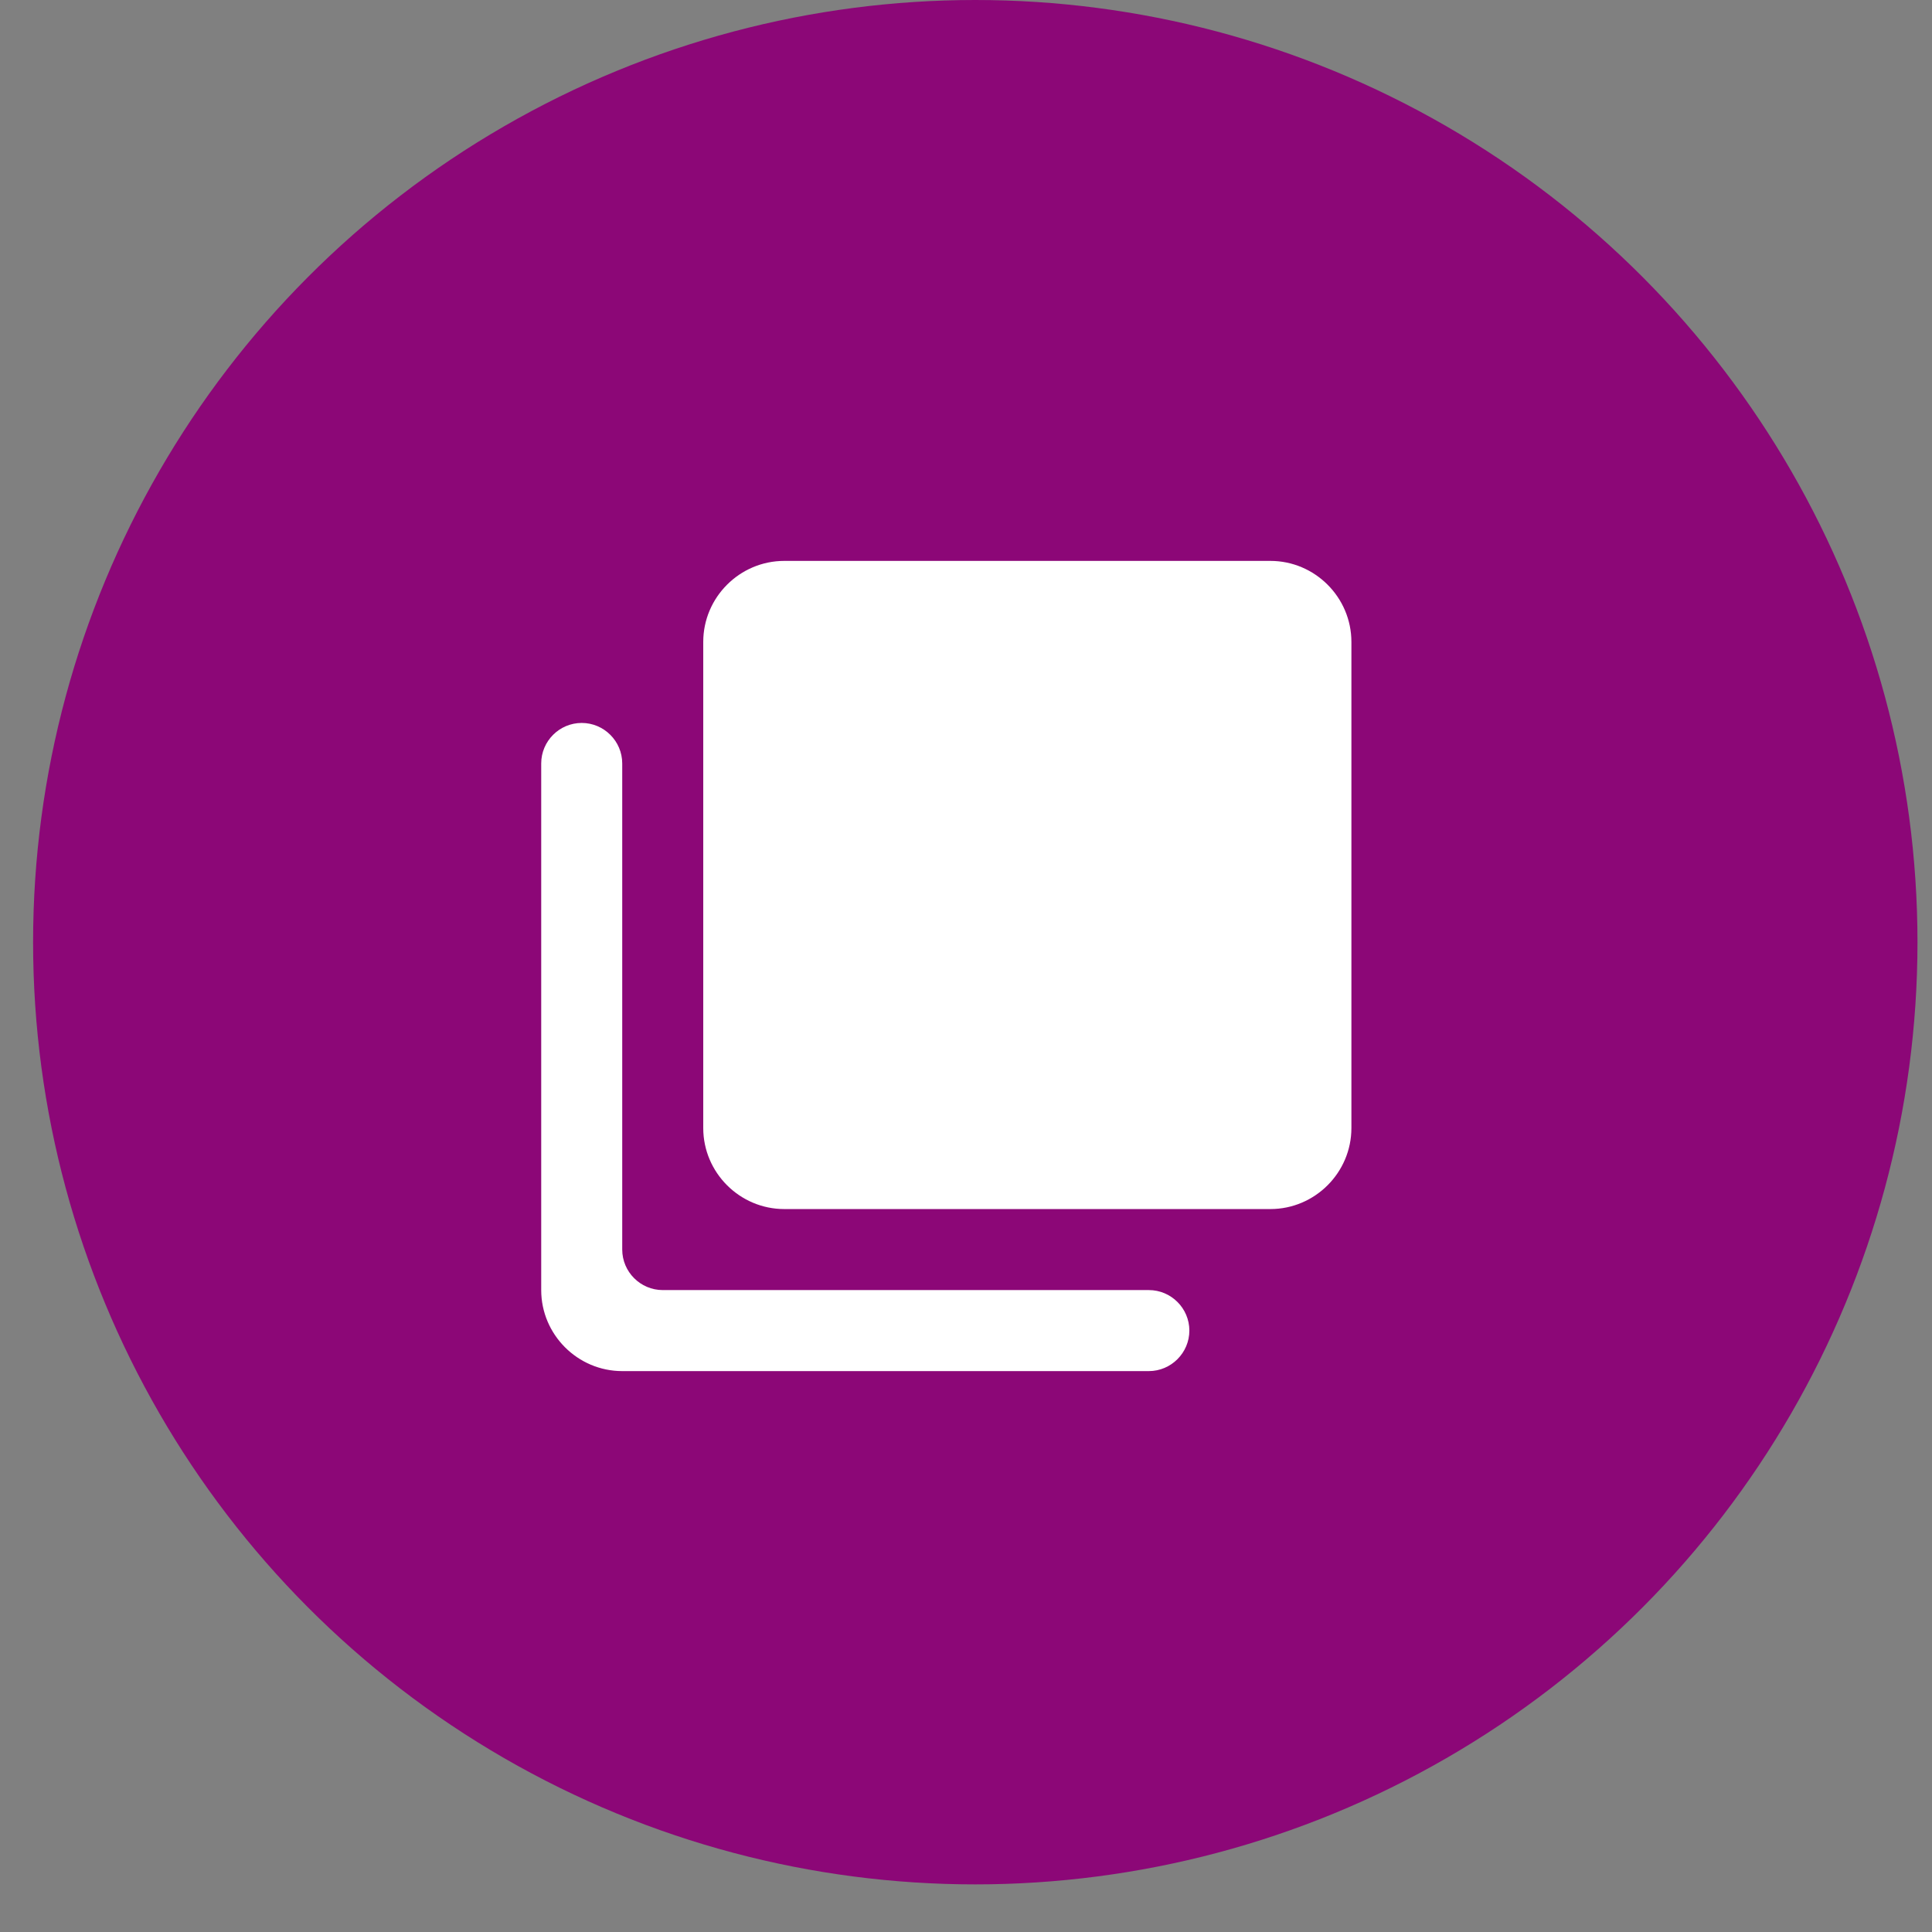
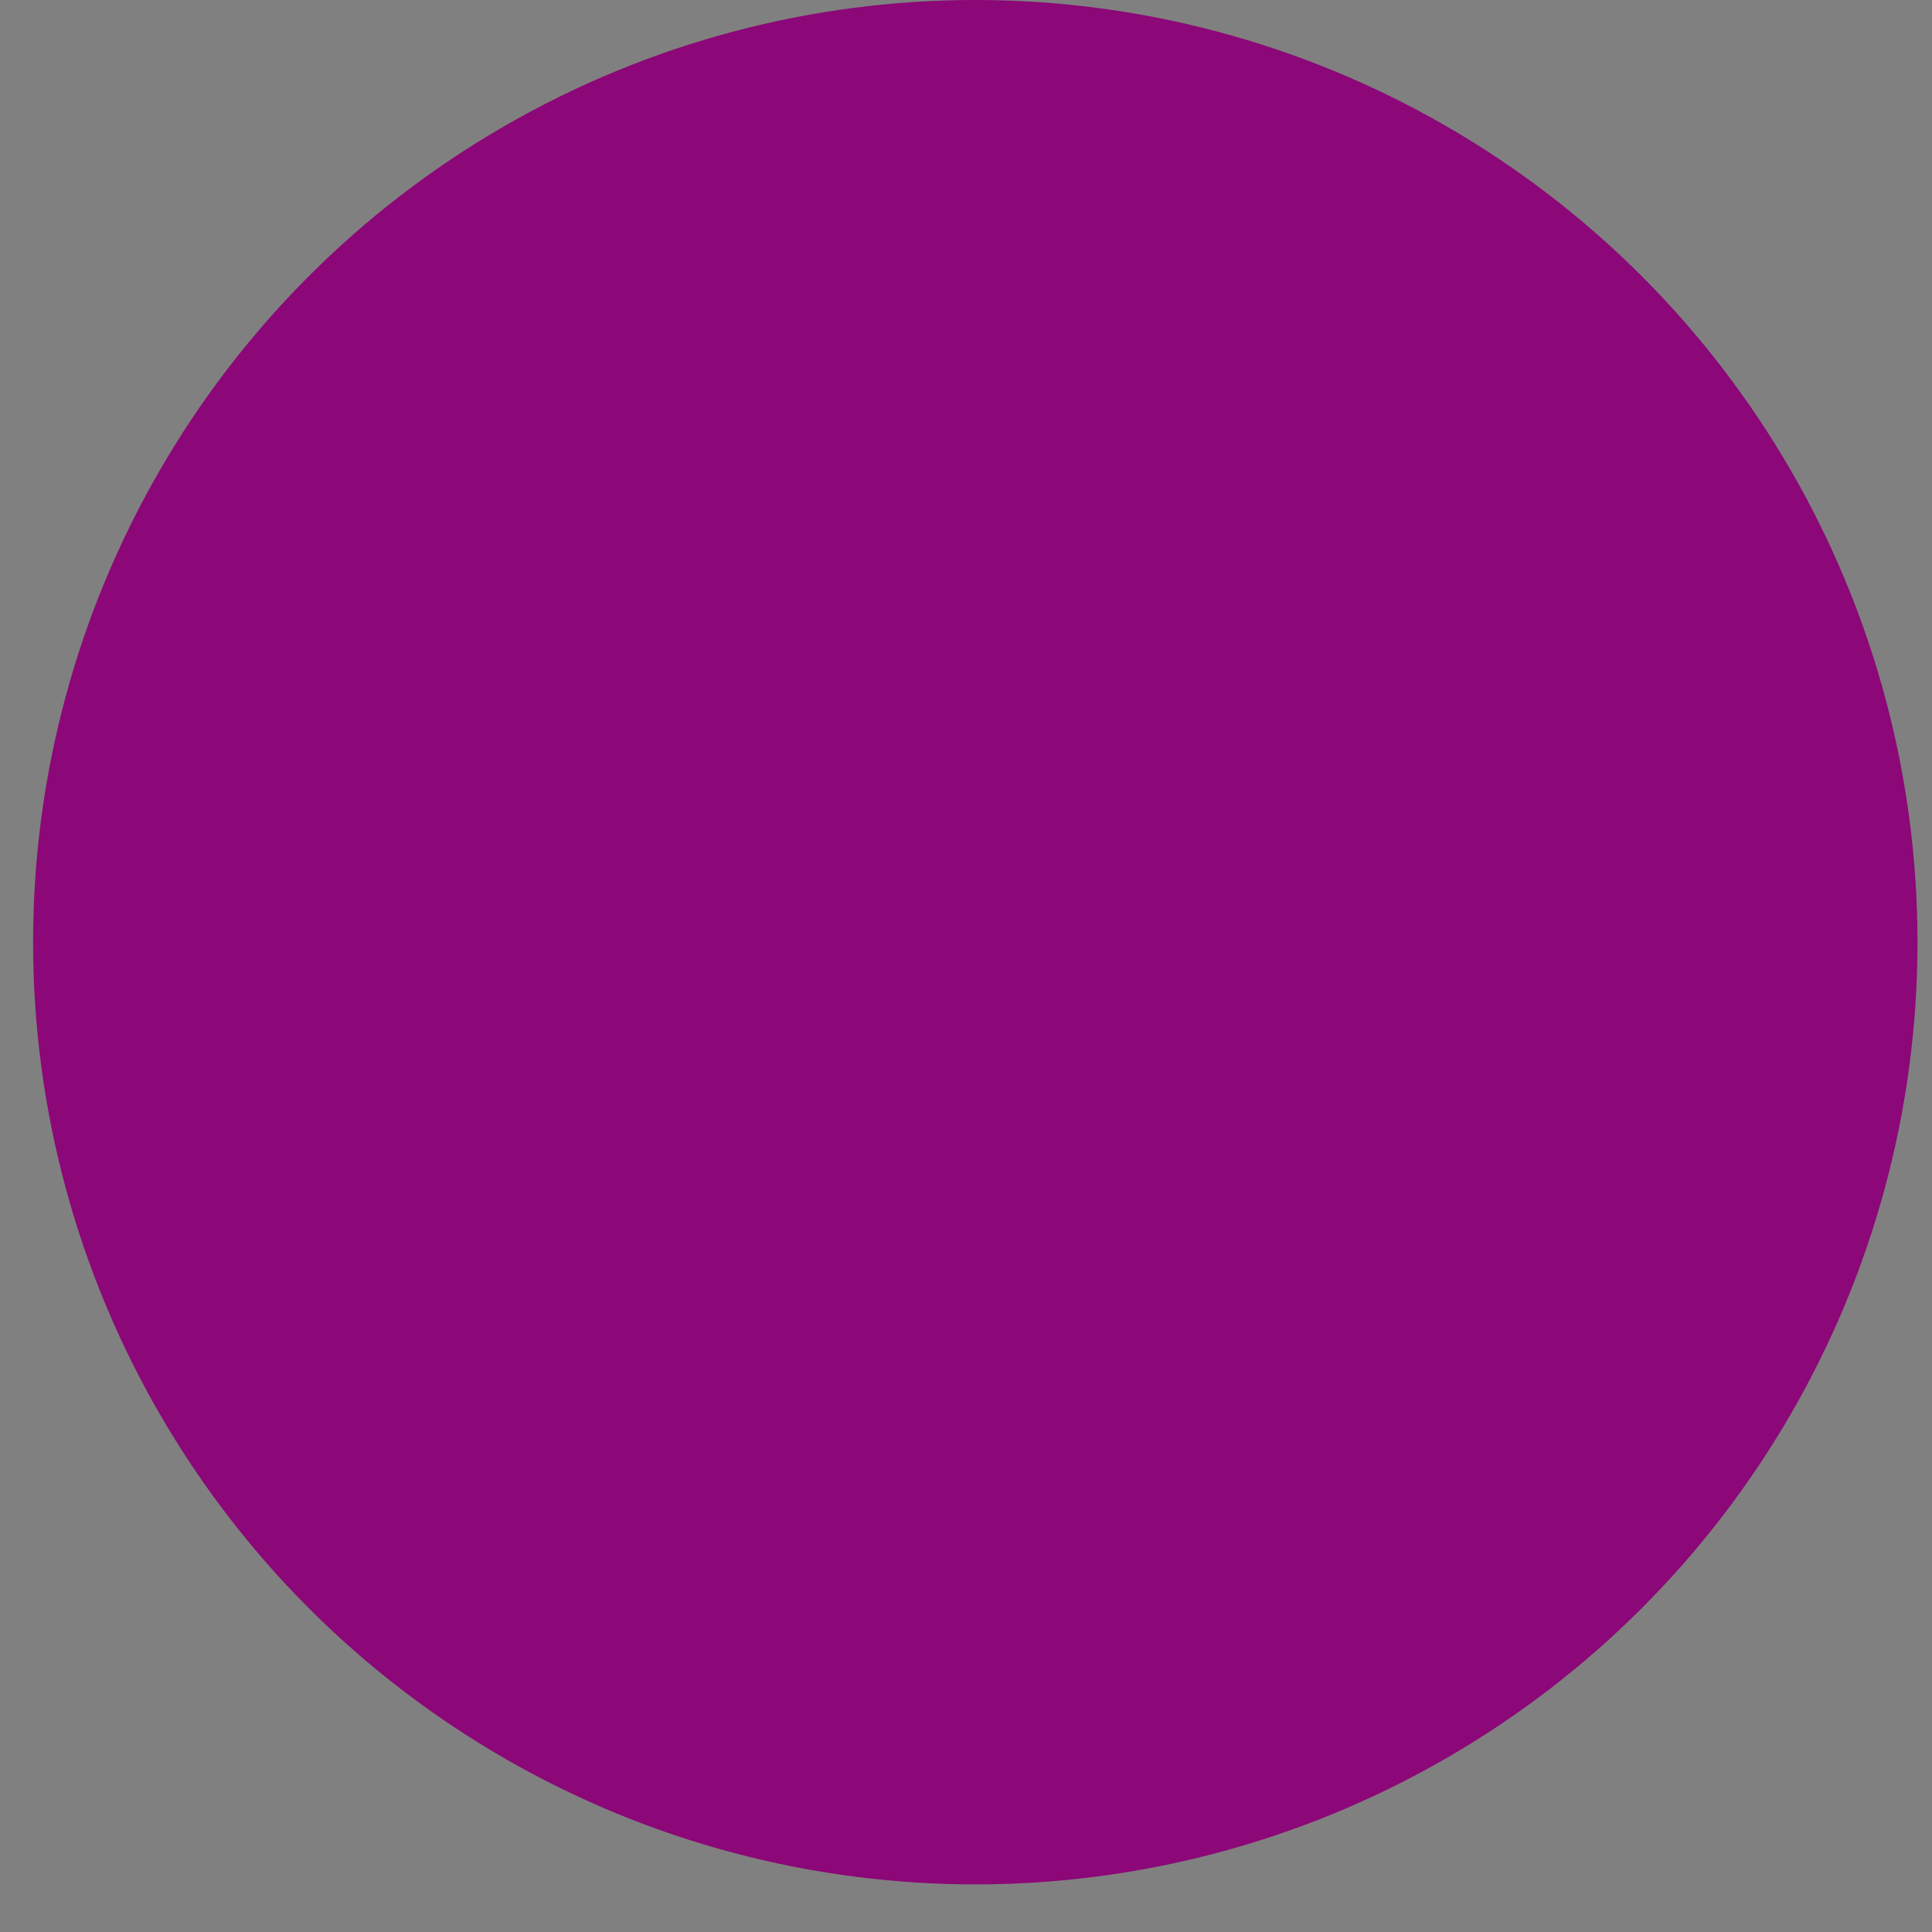
<svg xmlns="http://www.w3.org/2000/svg" width="31" height="31" viewBox="0 0 31 31" fill="none">
  <rect x="0" y="0" width="31" height="31" fill="#808080" stroke="none" />
  <circle cx="15.649" cy="15.118" r="15.118" fill="#8C0777" />
  <g clip-path="url(#clip0_179_2642)">
-     <rect width="17.732" height="17.732" transform="translate(6.754 6.33)" fill="#8C0777" />
-     <path fill-rule="evenodd" clip-rule="evenodd" d="M12.584 9H20.384C21.099 9 21.684 9.585 21.684 10.3V18.1C21.684 18.815 21.099 19.4 20.384 19.4H12.584C11.869 19.4 11.284 18.815 11.284 18.1V10.3C11.284 9.585 11.869 9 12.584 9ZM8.684 12.25C8.684 11.892 8.976 11.6 9.334 11.6C9.691 11.6 9.984 11.892 9.984 12.25V20.05C9.984 20.407 10.276 20.7 10.634 20.7H18.434C18.791 20.7 19.084 20.992 19.084 21.35C19.084 21.707 18.791 22 18.434 22H9.984C9.269 22 8.684 21.415 8.684 20.7V12.25Z" fill="white" />
-   </g>
+     </g>
  <defs>
    <clipPath id="clip0_179_2642">
      <rect width="17.732" height="17.732" fill="white" transform="translate(6.754 6.33)" />
    </clipPath>
  </defs>
</svg>